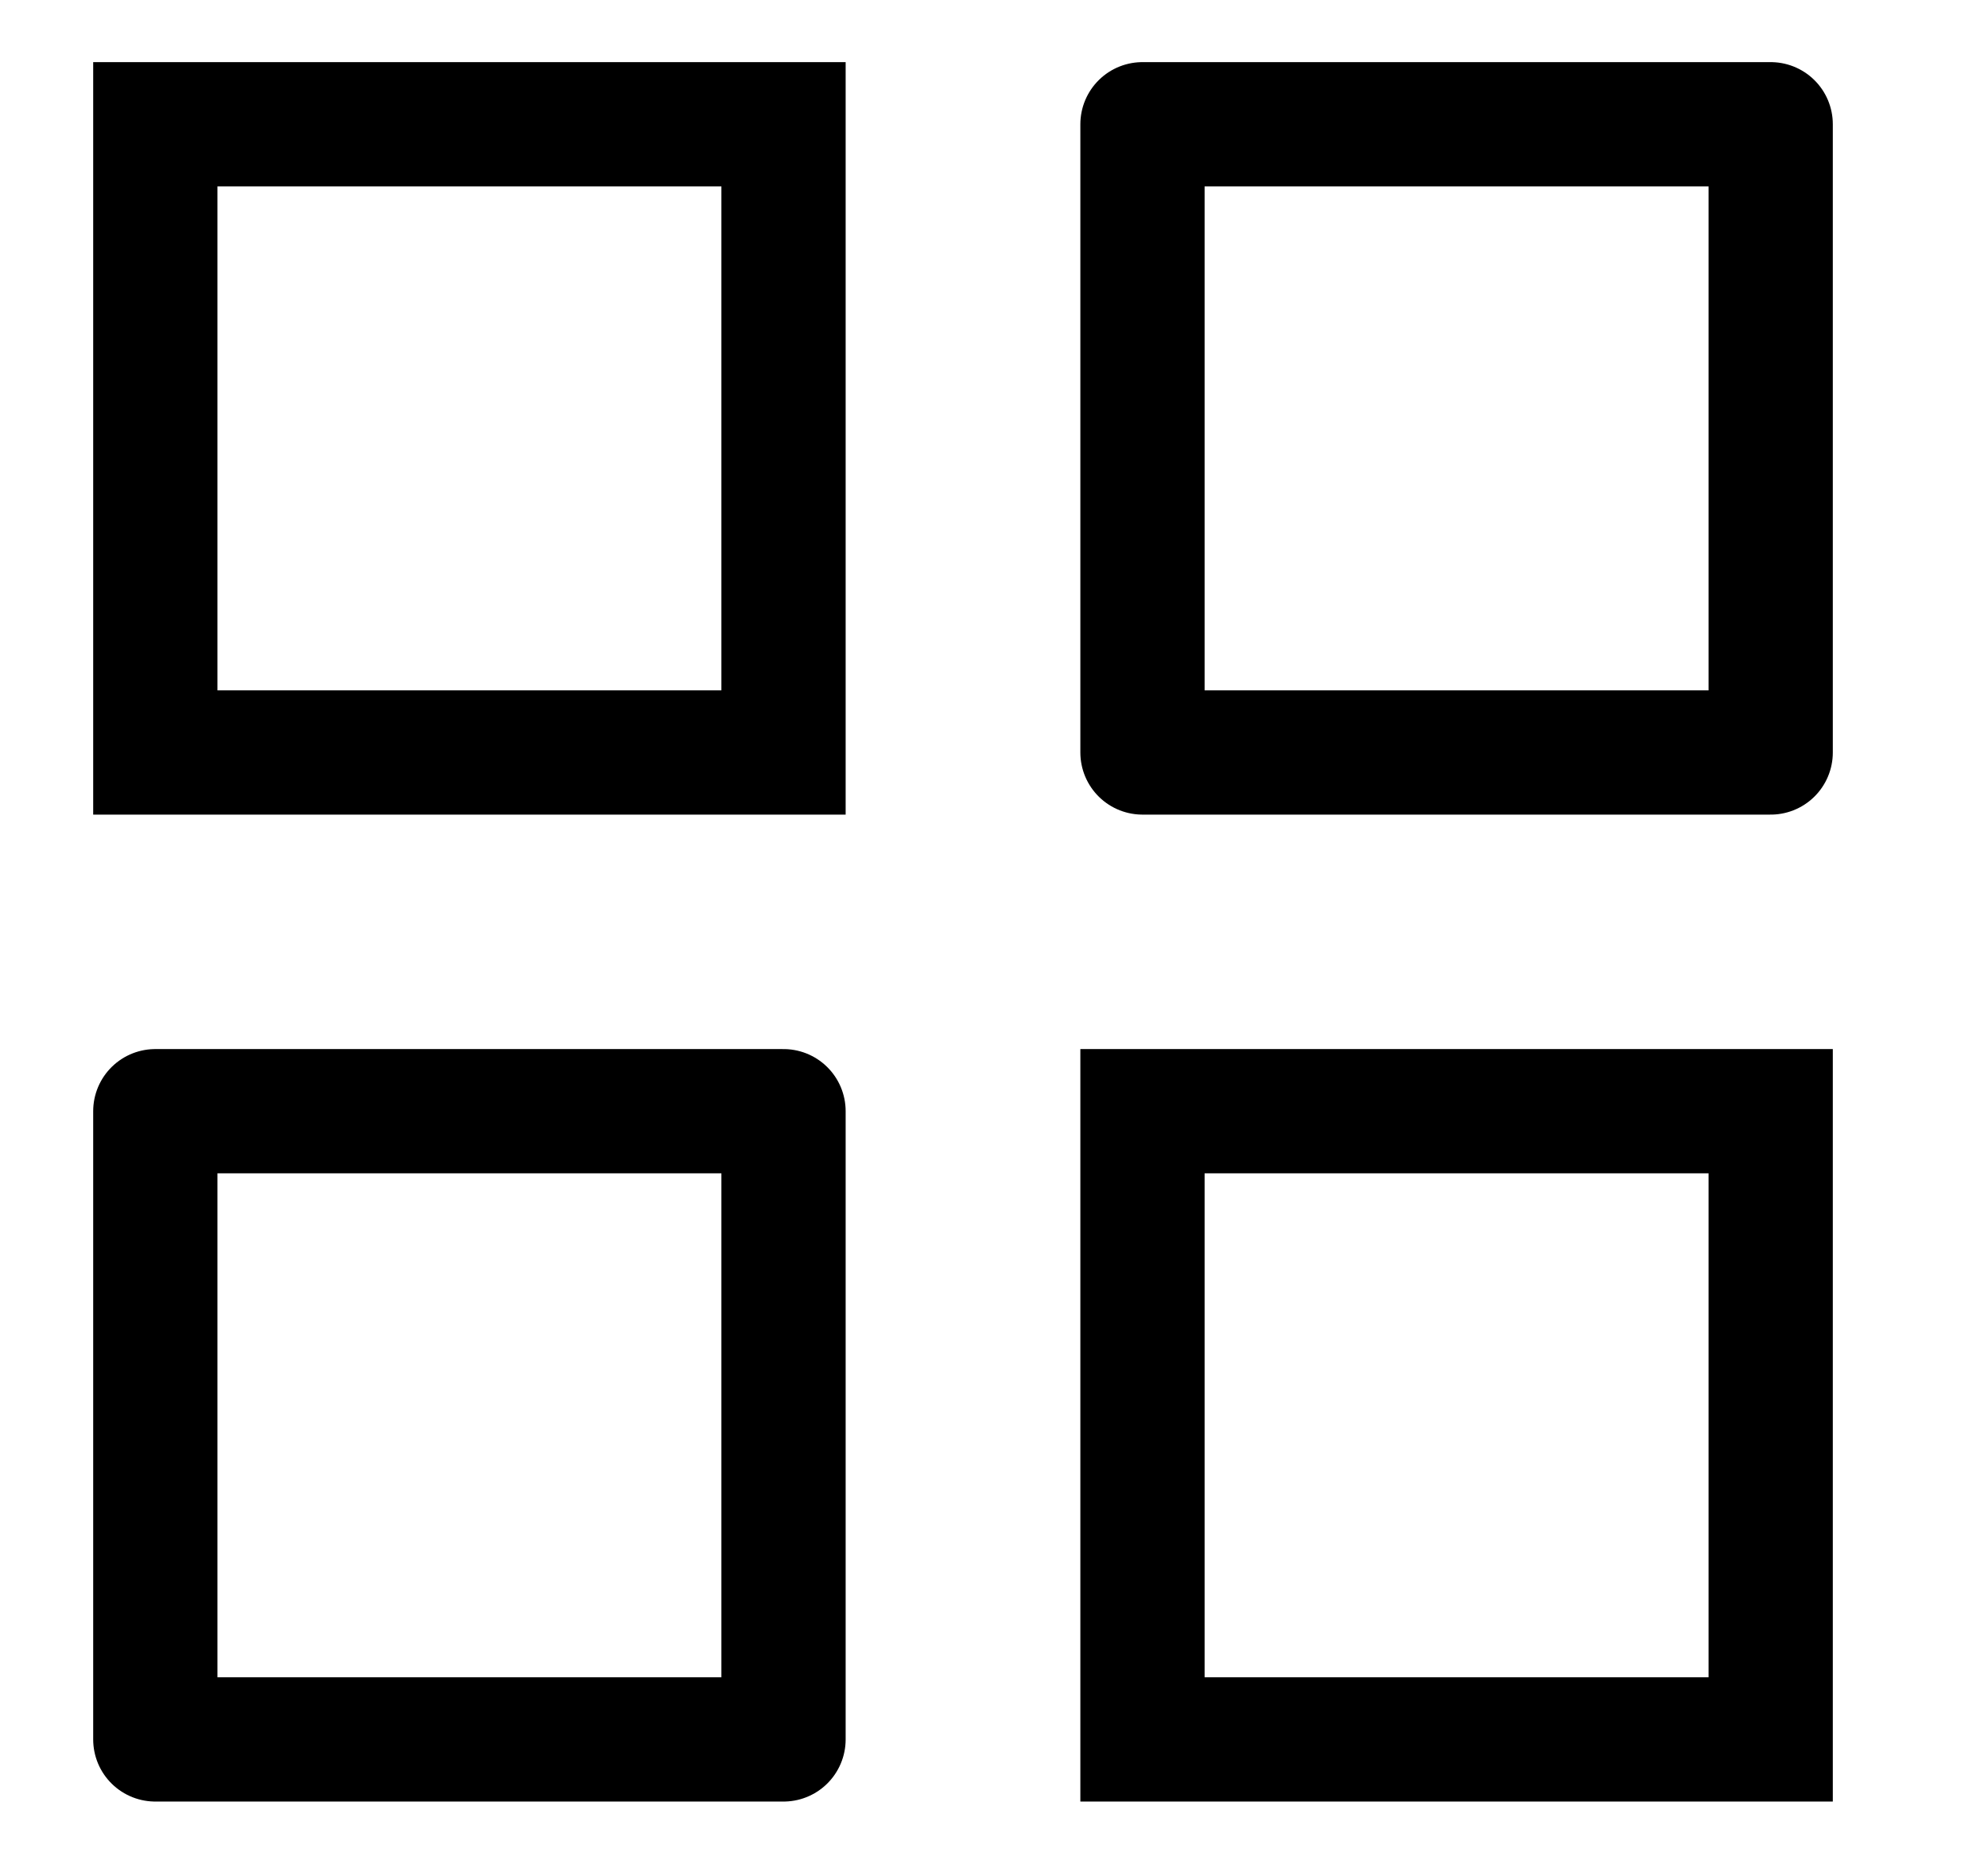
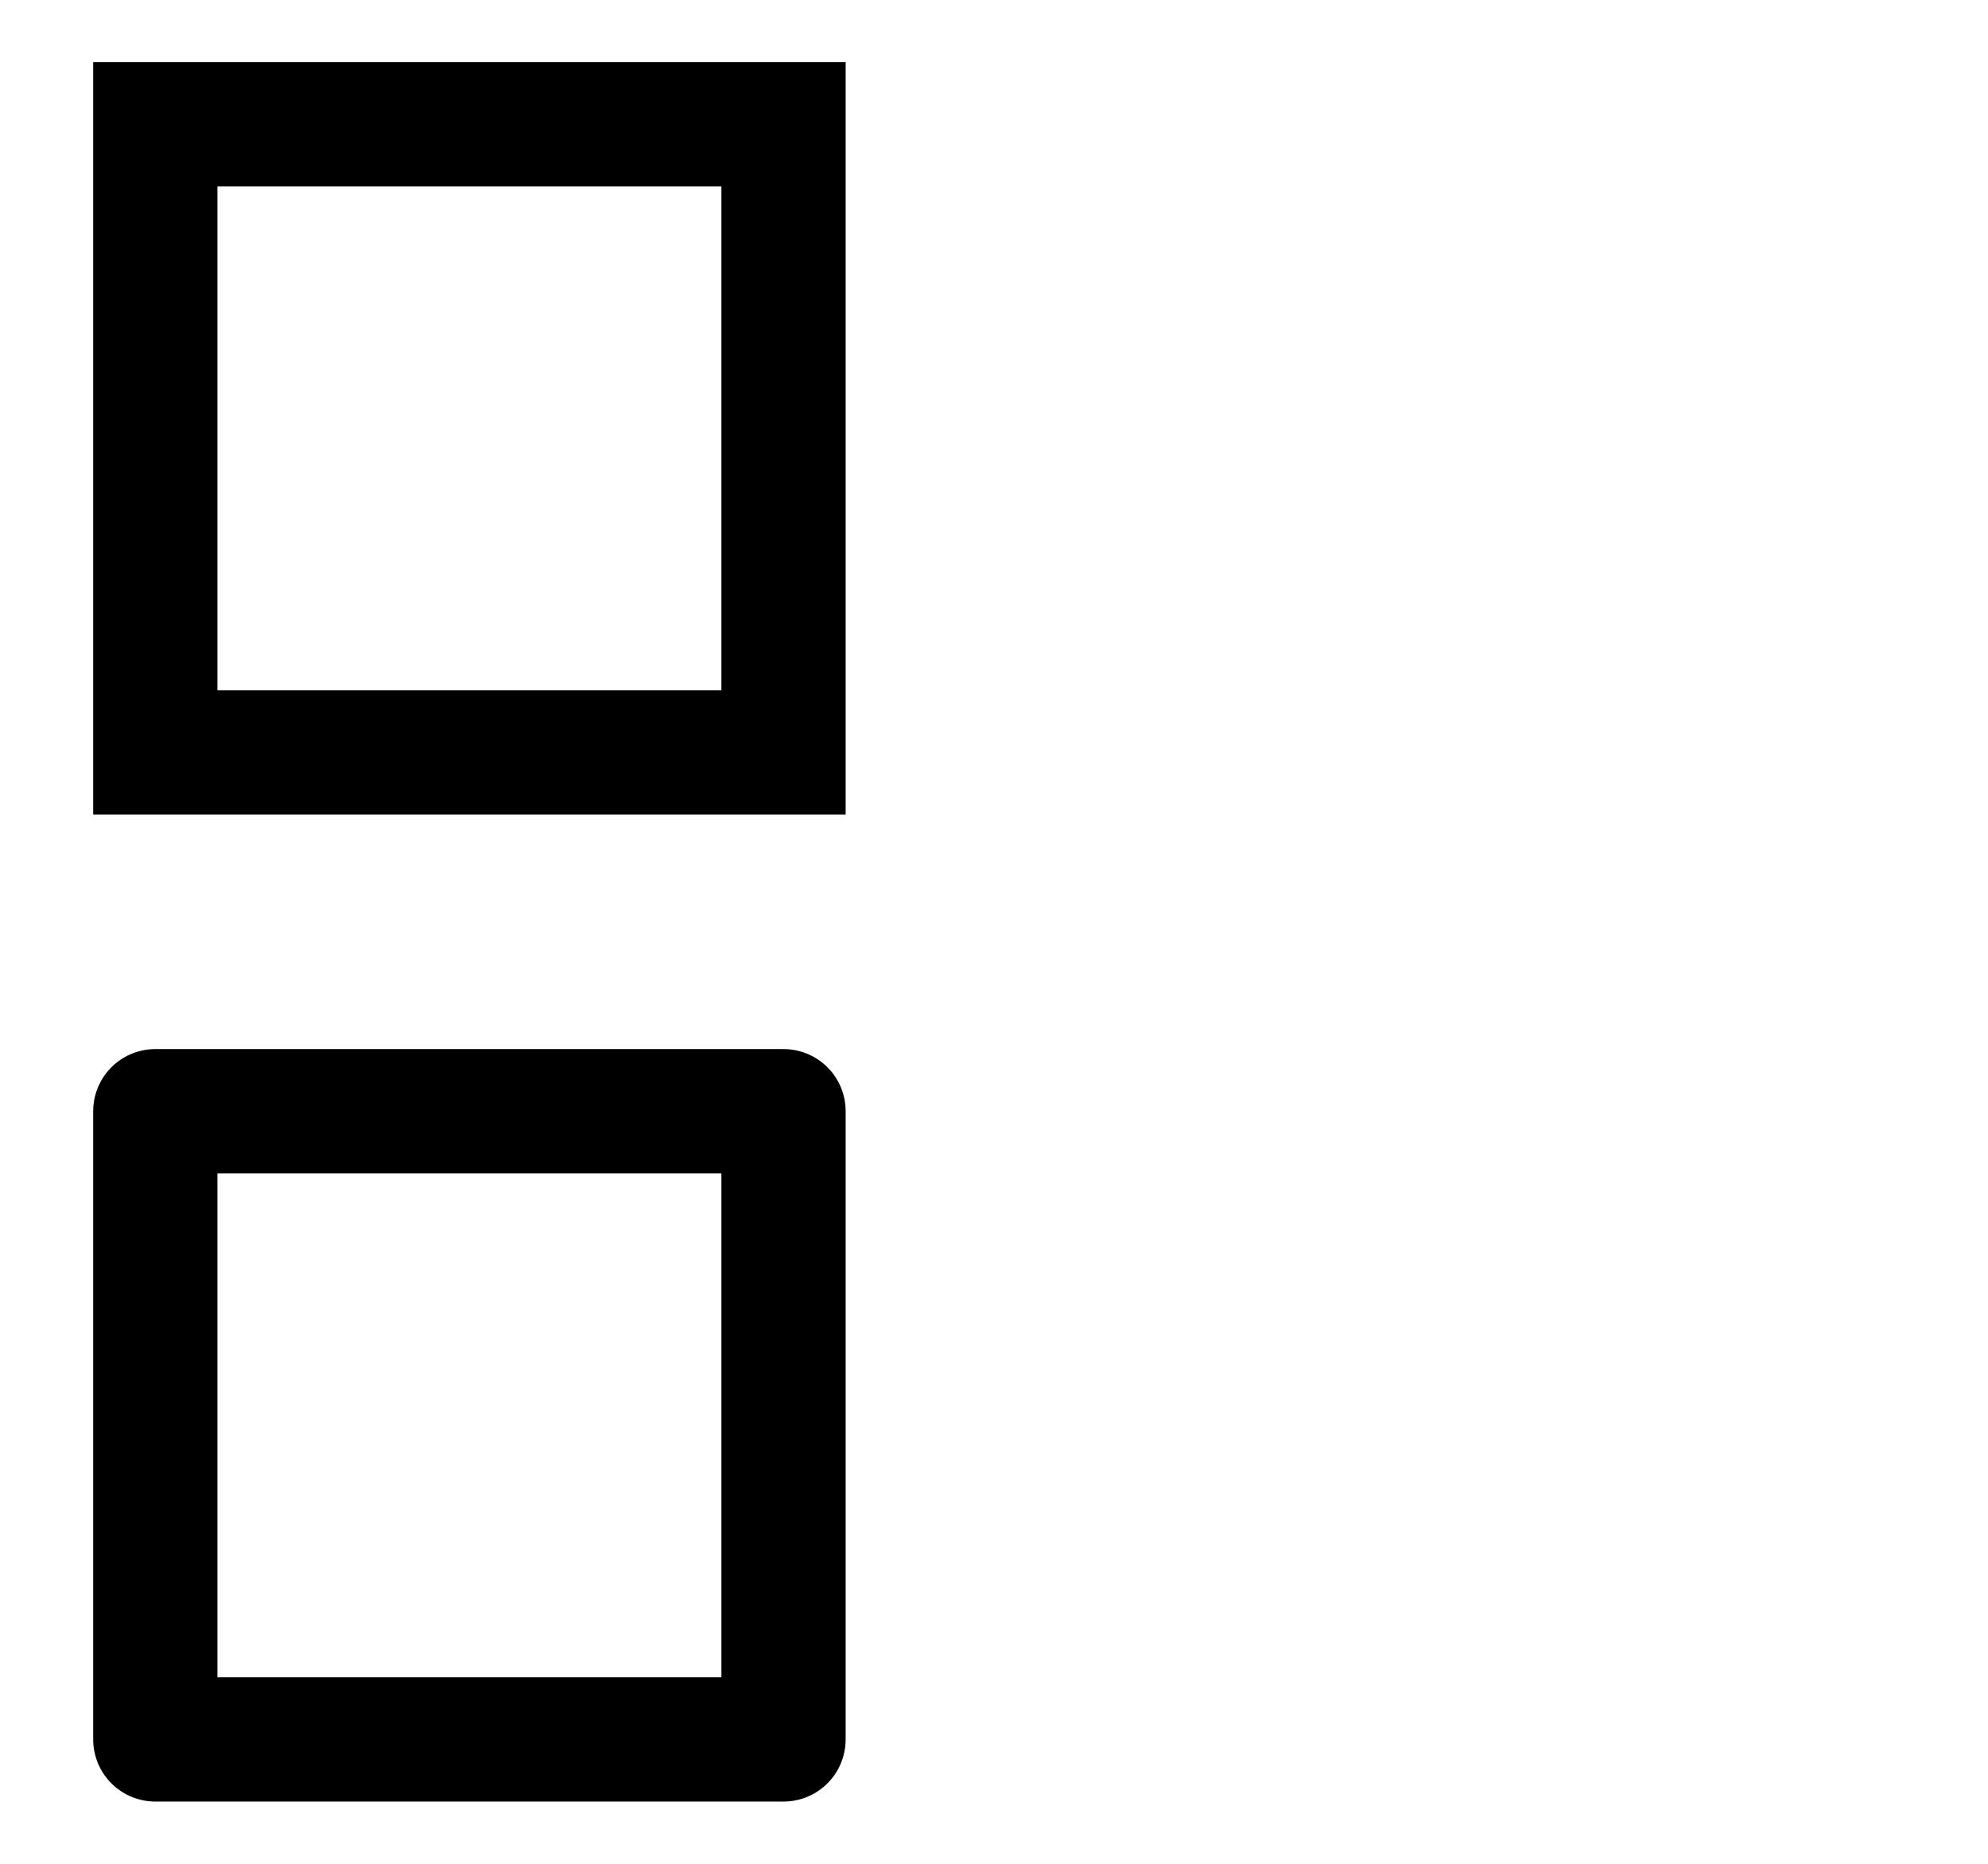
<svg xmlns="http://www.w3.org/2000/svg" width="16" height="15" viewBox="0 0 16 15" fill="none">
  <g clip-path="url(#clip0_9426_191074)">
    <path d="M6.306 1H1.25V6.056H6.306V1Z" stroke="black" stroke-linecap="round" />
-     <path d="M14.251 1H9.195V6.056H14.251V1Z" stroke="black" stroke-linecap="round" stroke-linejoin="round" />
-     <path d="M14.251 8.943H9.195V13.999H14.251V8.943Z" stroke="black" stroke-linecap="round" />
    <path d="M6.306 8.943H1.25V13.999H6.306V8.943Z" stroke="black" stroke-linecap="round" stroke-linejoin="round" />
  </g>
  <defs>
    <clipPath id="clip0_9426_191074">
      <rect width="15" height="15" fill="white" transform="translate(0.25)" />
    </clipPath>
  </defs>
</svg>